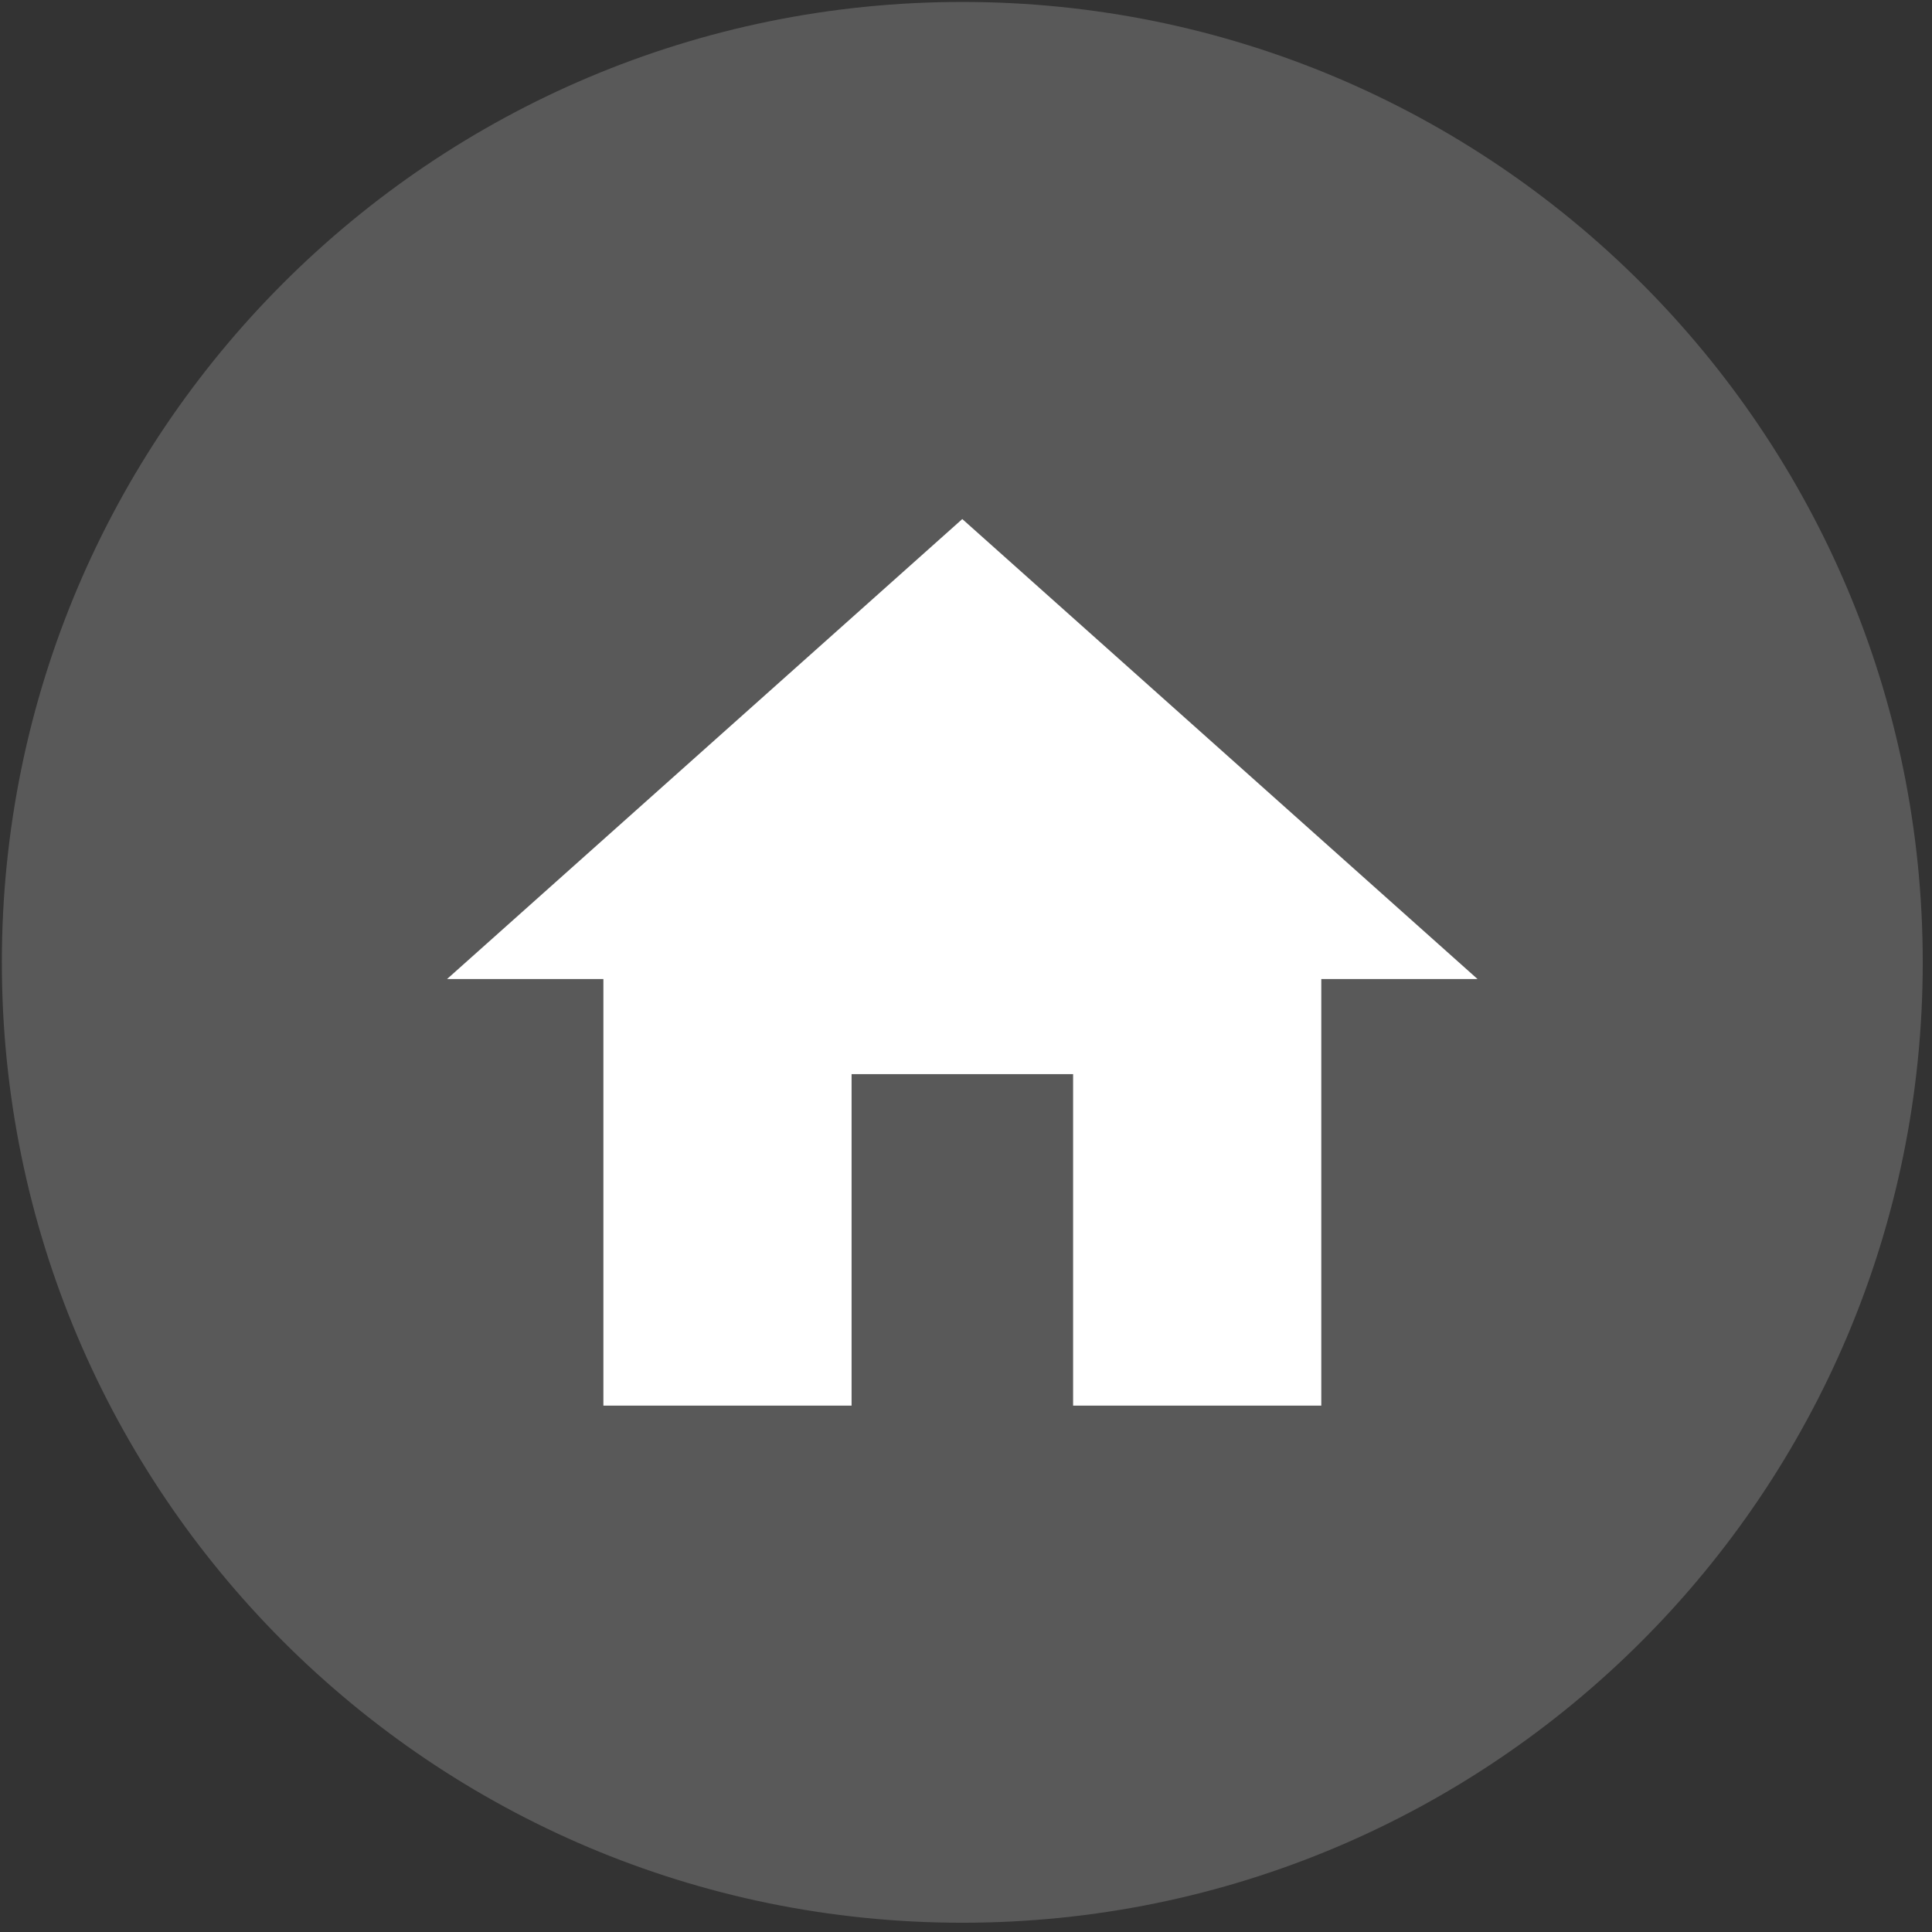
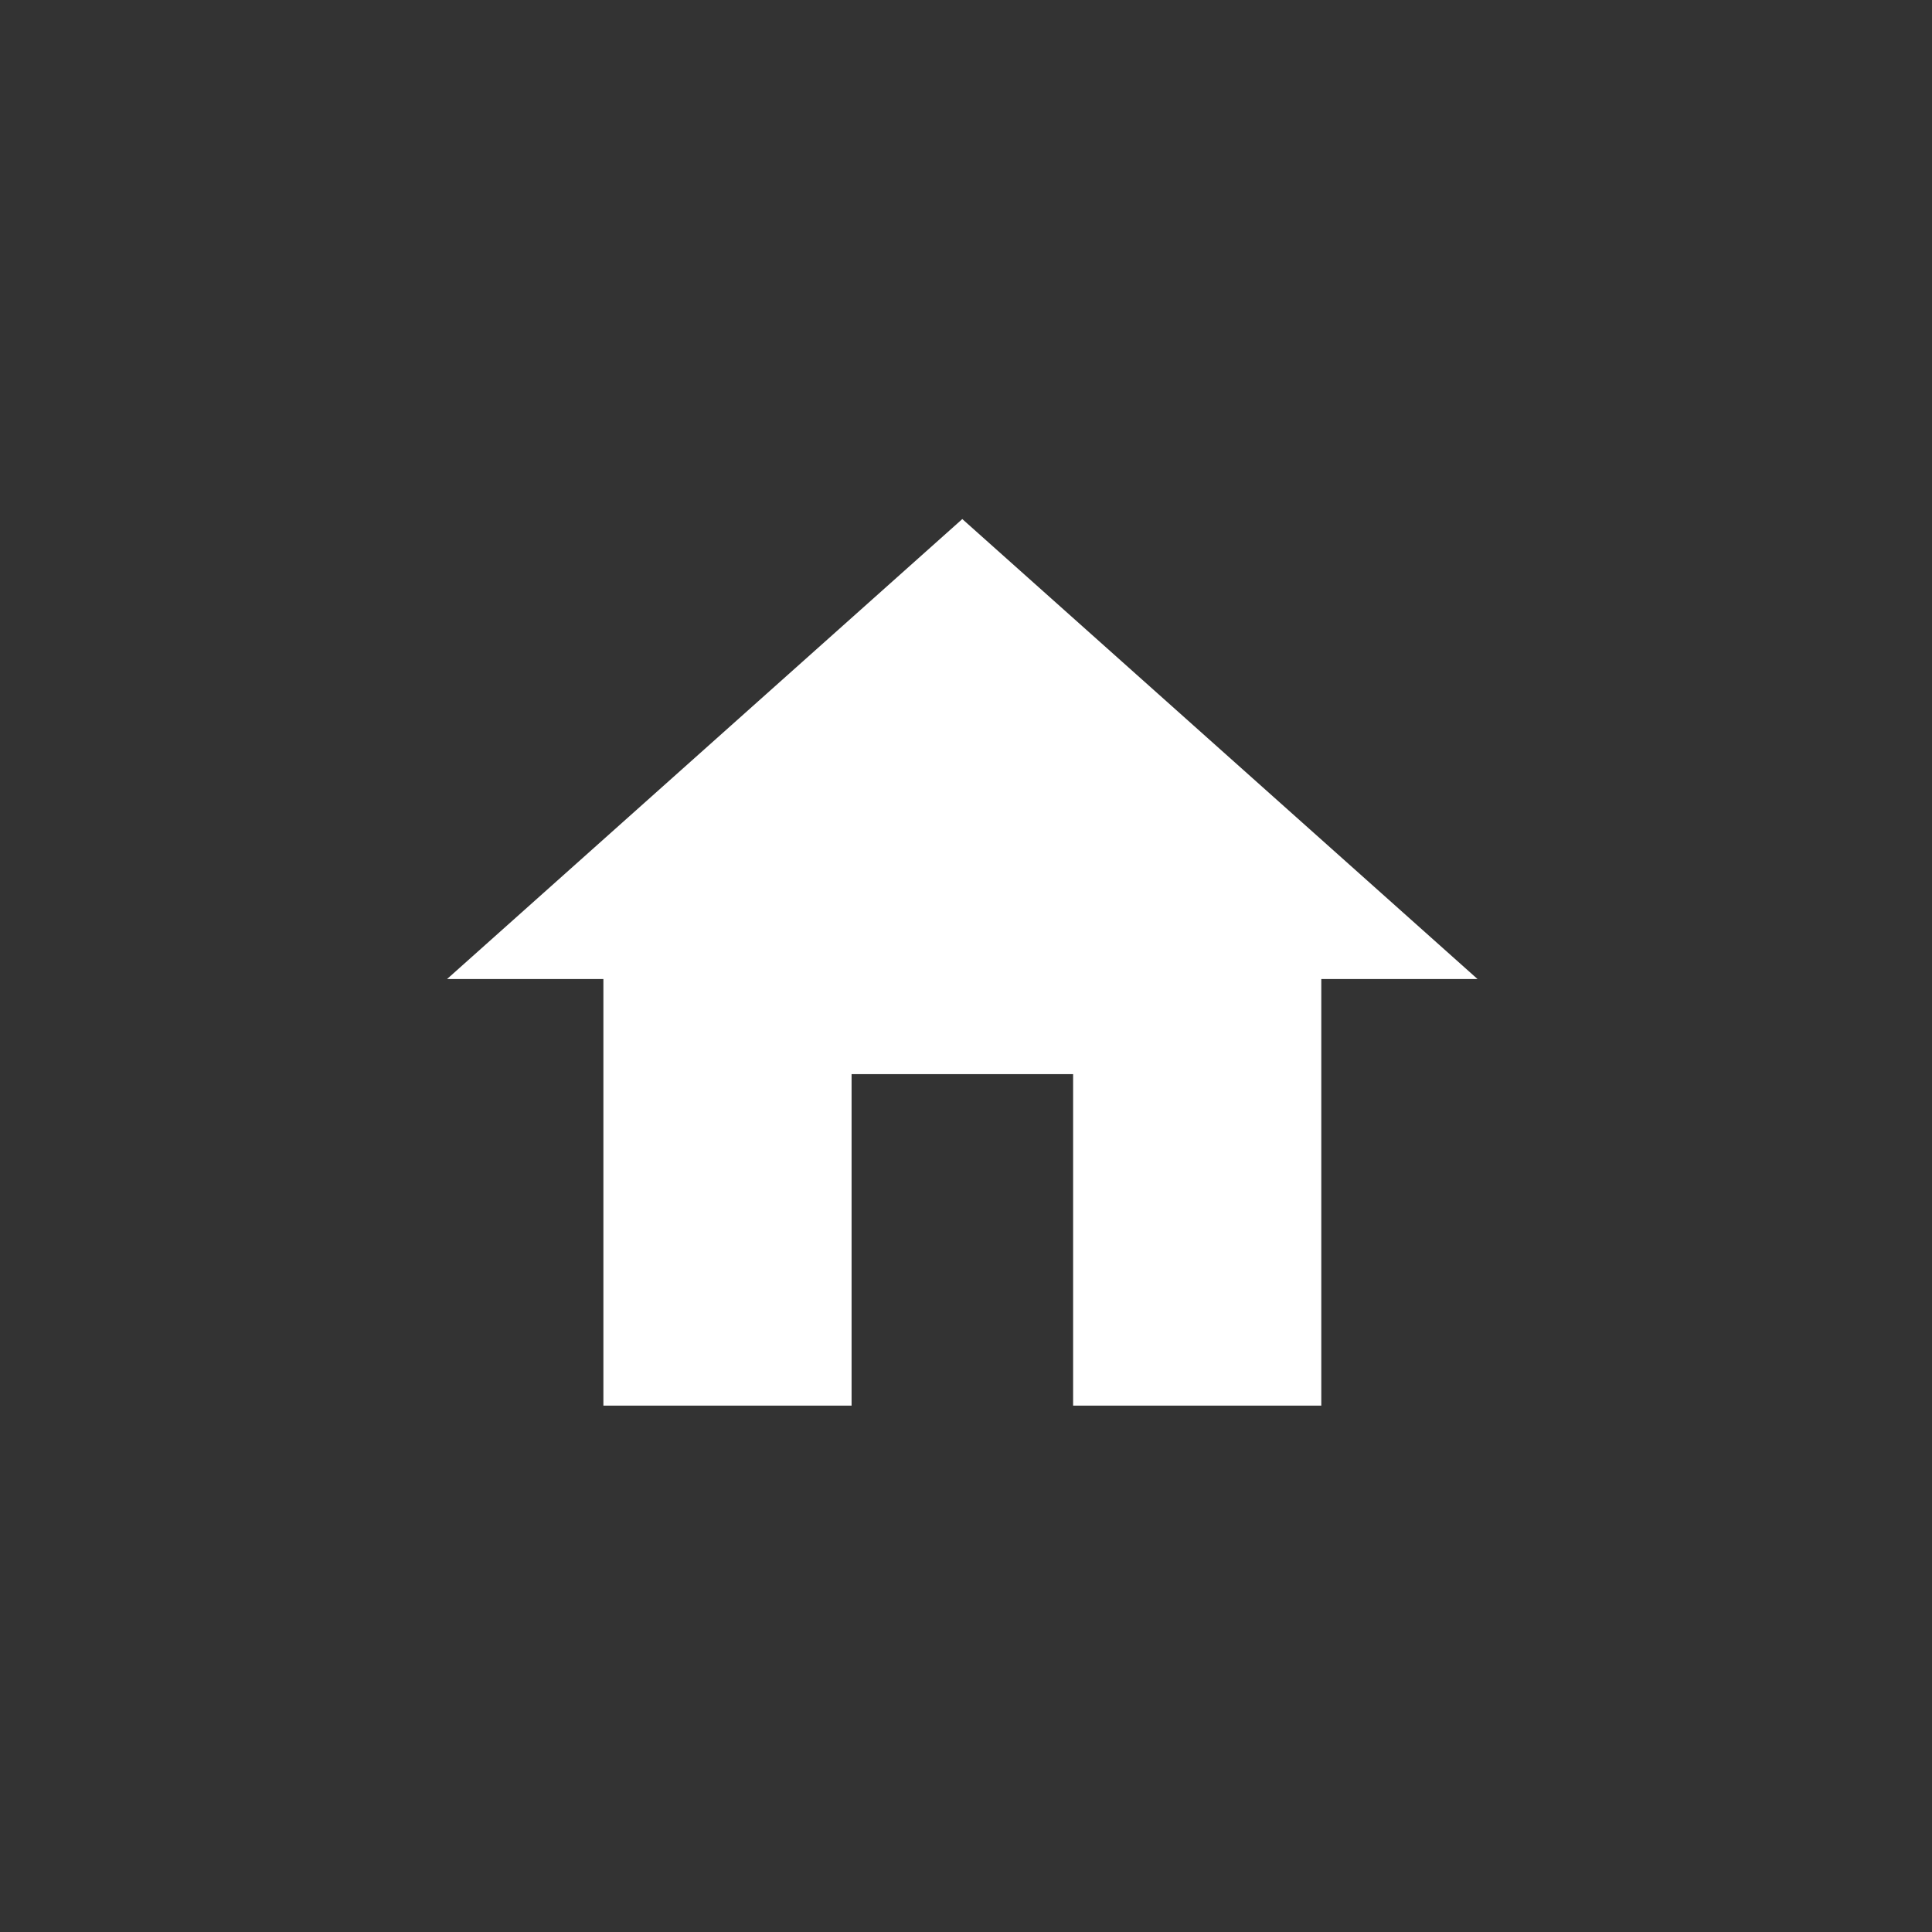
<svg xmlns="http://www.w3.org/2000/svg" id="Ebene_1" version="1.1" viewBox="0 0 208.7 208.7">
  <rect x="0" y="0" width="208.7" height="208.7" fill="#333333" stroke="none" />
  <defs>
    <style>
      .st0 {
        fill: none;
      }

      .st1 {
        fill: #595959;
      }

      .st2 {
        fill: #fff;
      }

      .st3 {
        clip-path: url(#clippath);
      }
    </style>
    <clipPath id="clippath">
-       <rect class="st0" x=".2" y=".21" width="207.5" height="207.49" />
-     </clipPath>
+       </clipPath>
  </defs>
  <g class="st3">
-     <path class="st1" d="M103.95,207.7c57.3,0,103.75-46.44,103.75-103.75S161.25.21,103.95.21.2,46.65.2,103.95s46.45,103.75,103.75,103.75" />
+     <path class="st1" d="M103.95,207.7S161.25.21,103.95.21.2,46.65.2,103.95s46.45,103.75,103.75,103.75" />
  </g>
  <polygon class="st2" points="159.61 105.76 142.73 105.76 142.73 151.84 115.92 151.84 115.92 116.03 91.99 116.03 91.99 151.84 65.18 151.84 65.18 105.76 48.29 105.76 103.95 56.07 159.61 105.76" />
</svg>